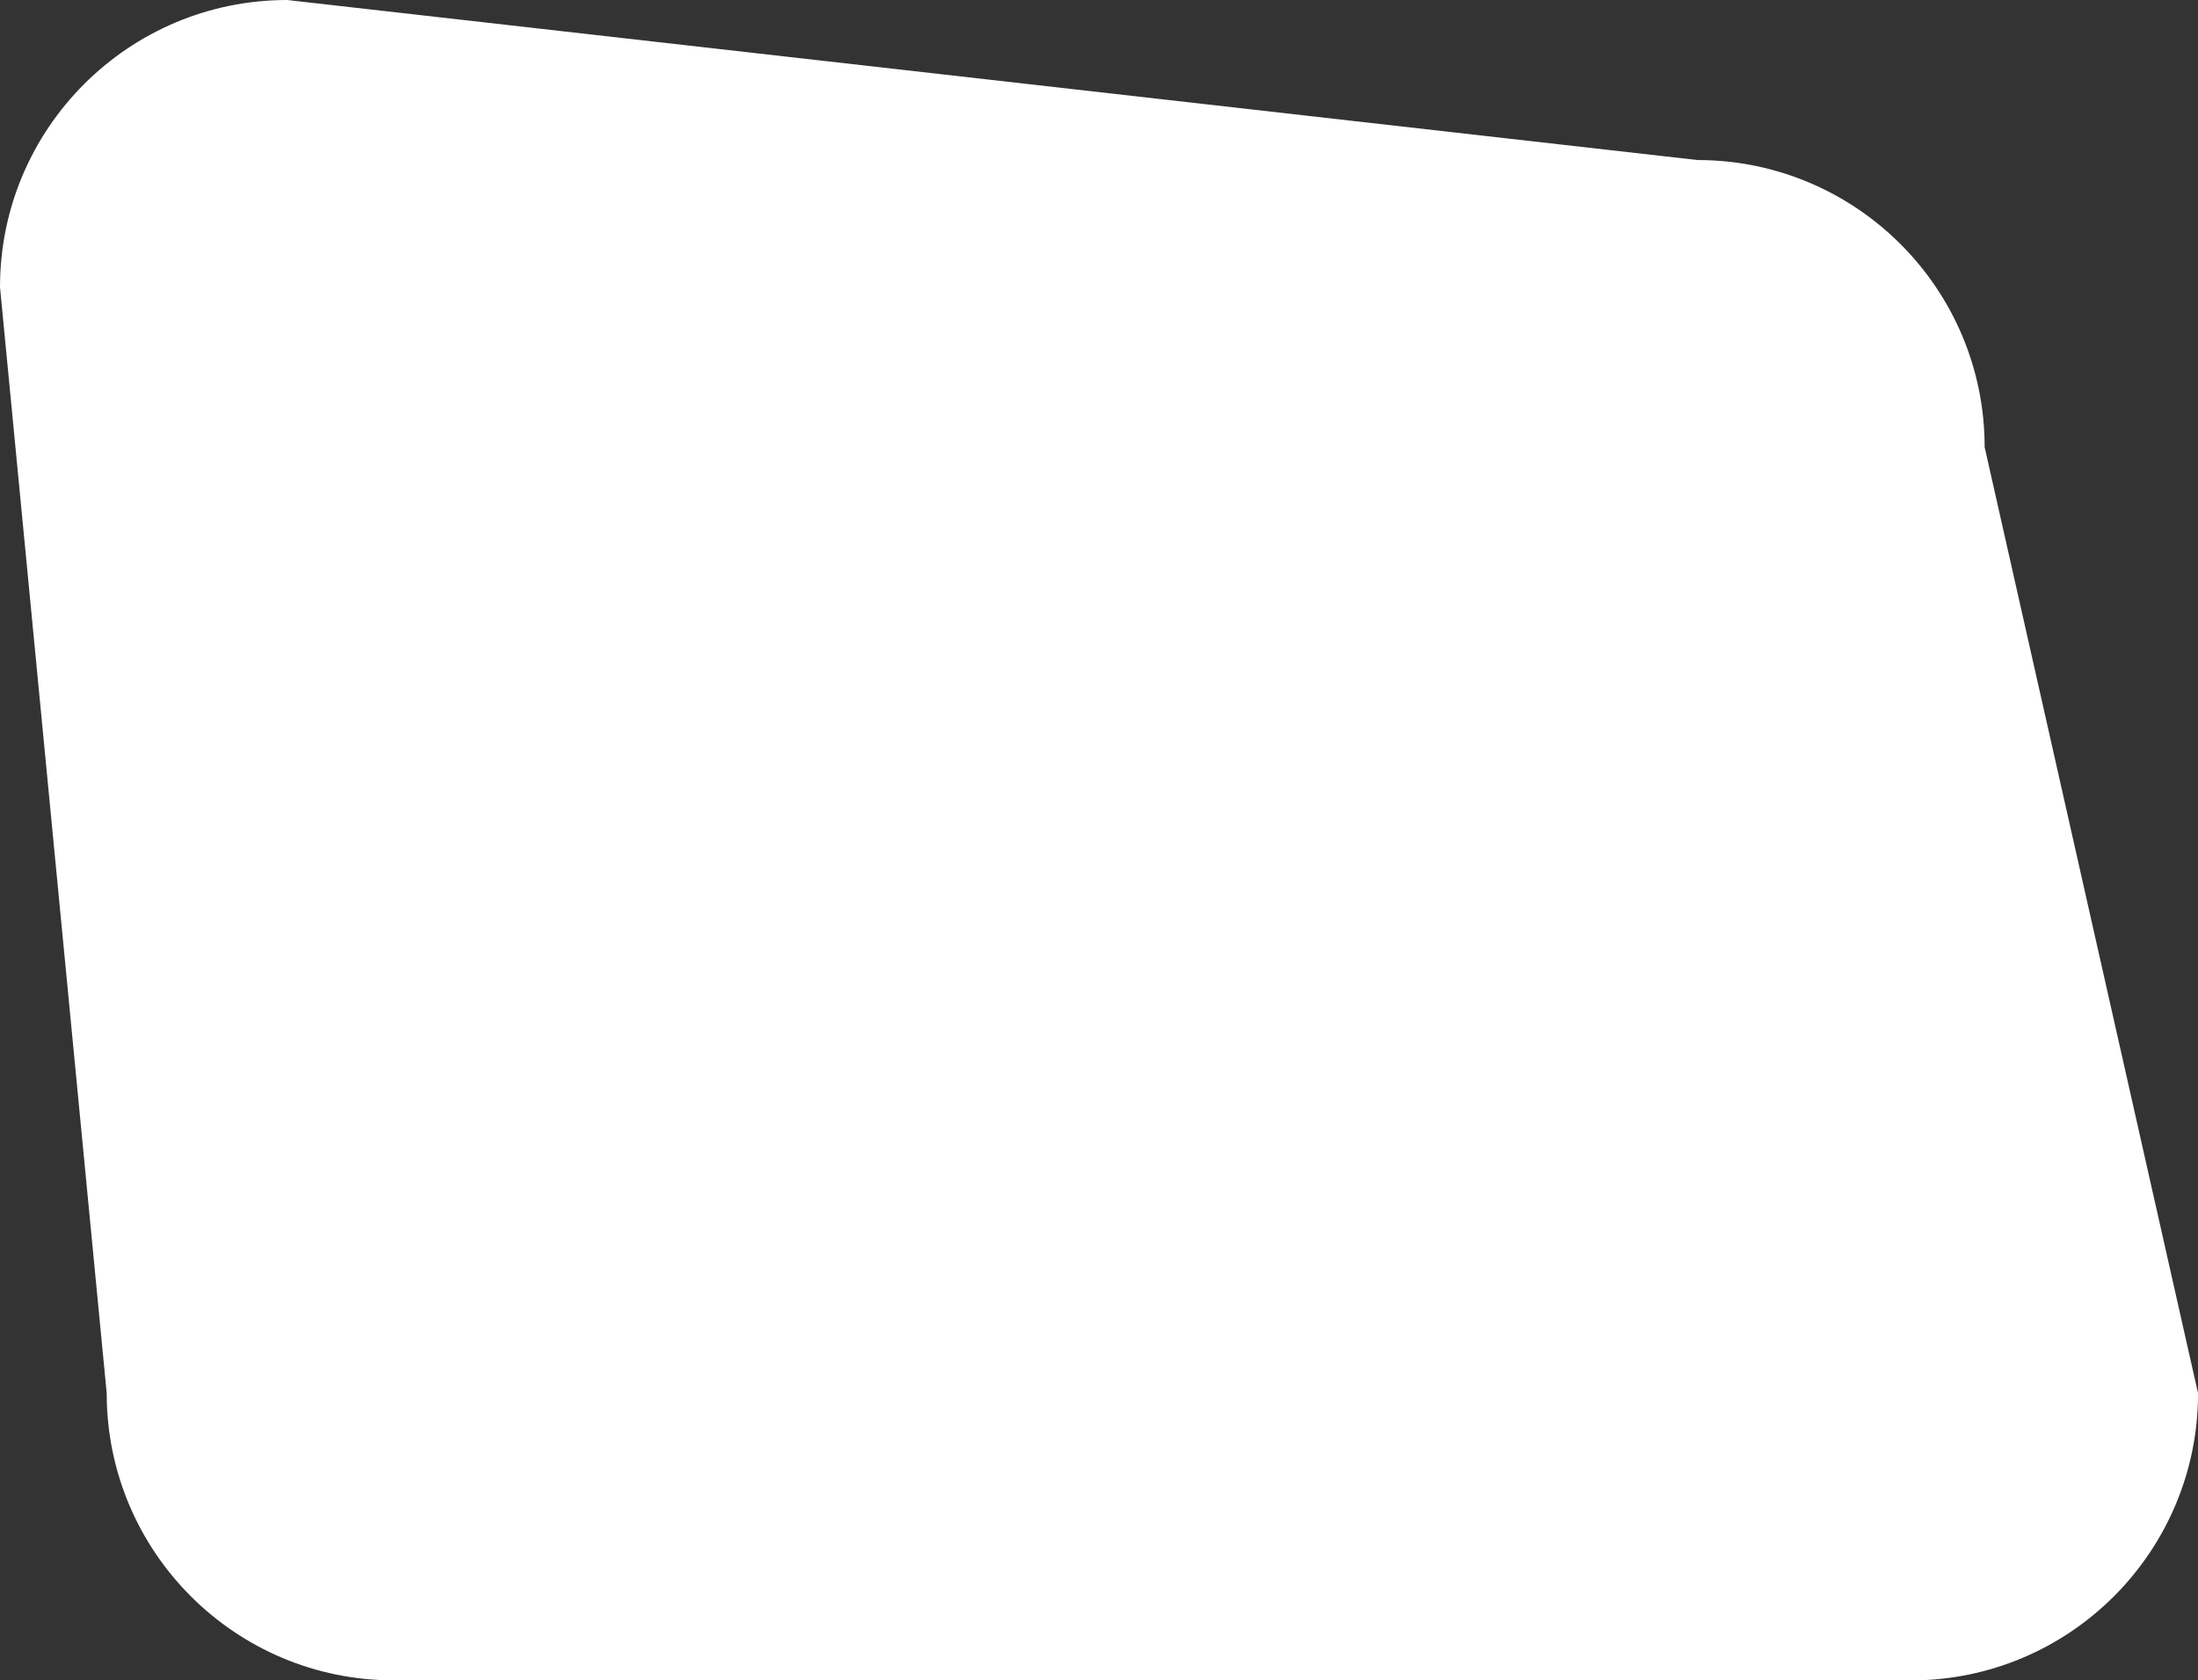
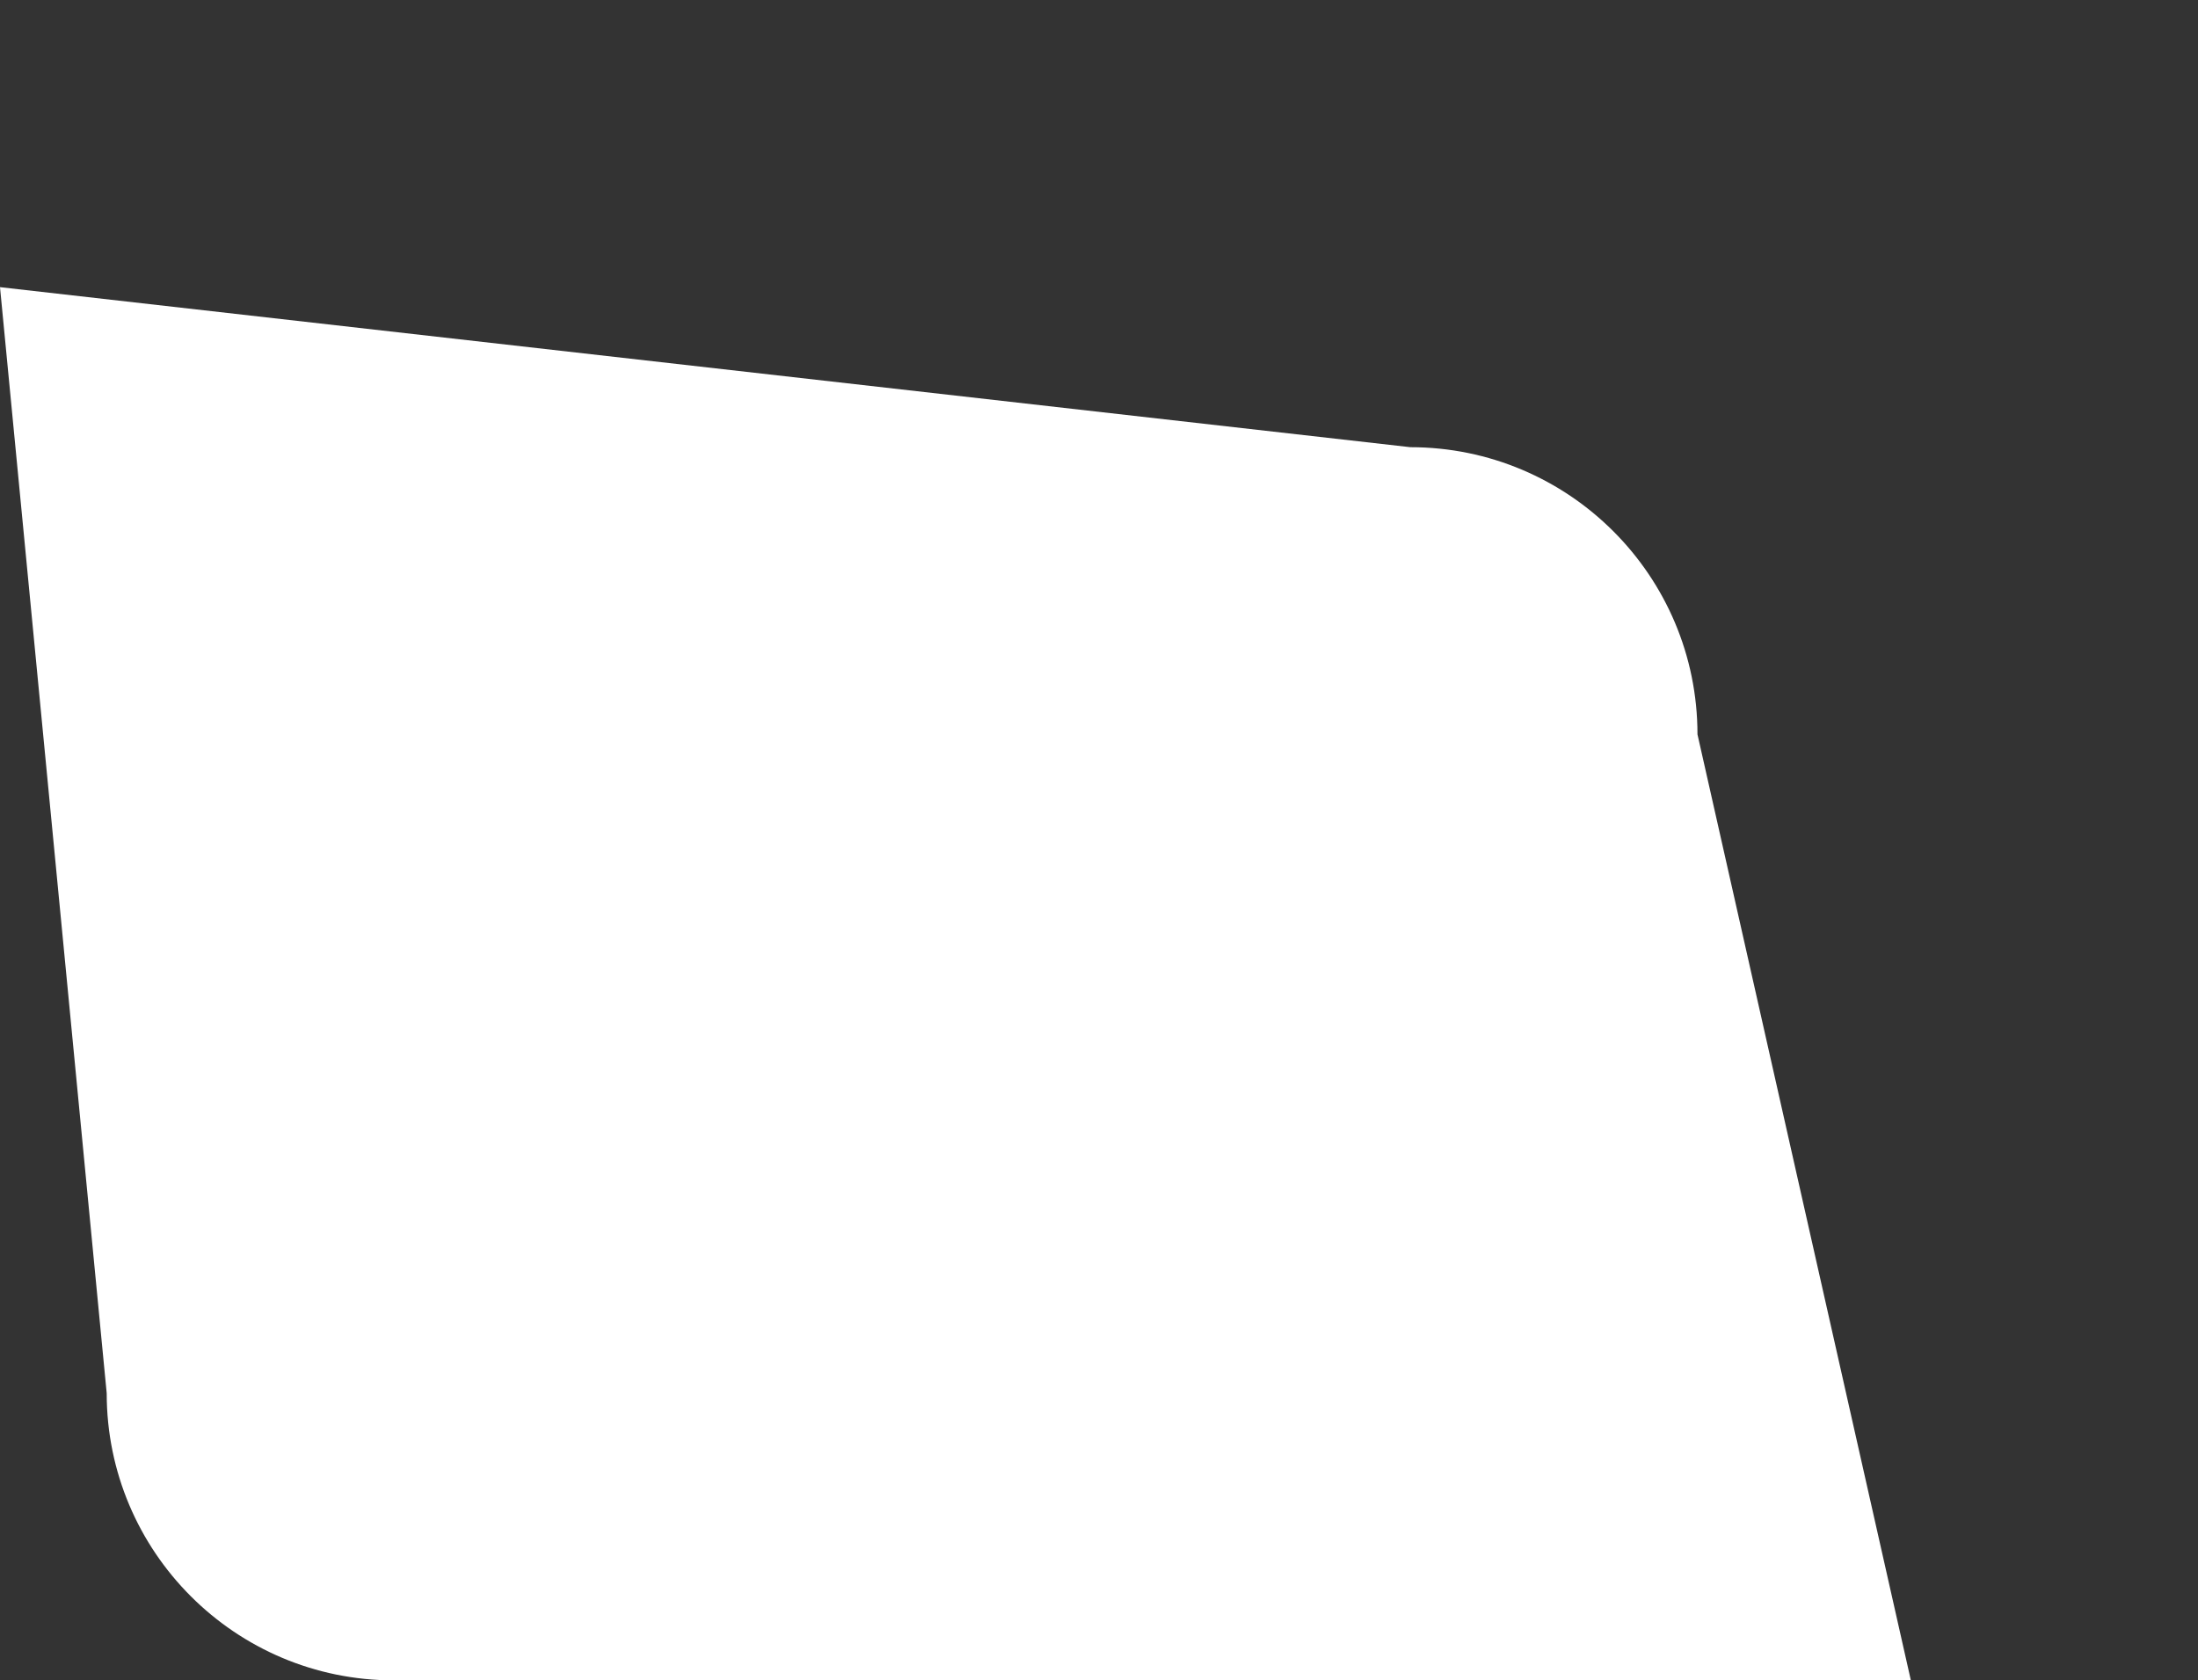
<svg xmlns="http://www.w3.org/2000/svg" id="_Слой_2" data-name="Слой 2" viewBox="0 0 412 315">
  <rect x="0" y="0" width="412" height="315" fill="#333333" stroke="none" />
  <defs>
    <style> .cls-1 { fill: #fff; stroke-width: 0px; } </style>
  </defs>
  <g id="_Слой_1-2" data-name="Слой 1">
-     <path class="cls-1" d="m358.17,315H73.83c-29.73,0-53.83-24.1-53.83-53.83L0,53.83C0,24.1,24.1,0,53.83,0l264.35,30c29.73,0,53.83,24.1,53.83,53.83l40,177.35c0,29.73-24.1,53.83-53.83,53.83Z" />
+     <path class="cls-1" d="m358.17,315H73.83c-29.73,0-53.83-24.1-53.83-53.83L0,53.83l264.35,30c29.73,0,53.83,24.1,53.83,53.83l40,177.35c0,29.73-24.1,53.83-53.83,53.83Z" />
  </g>
</svg>